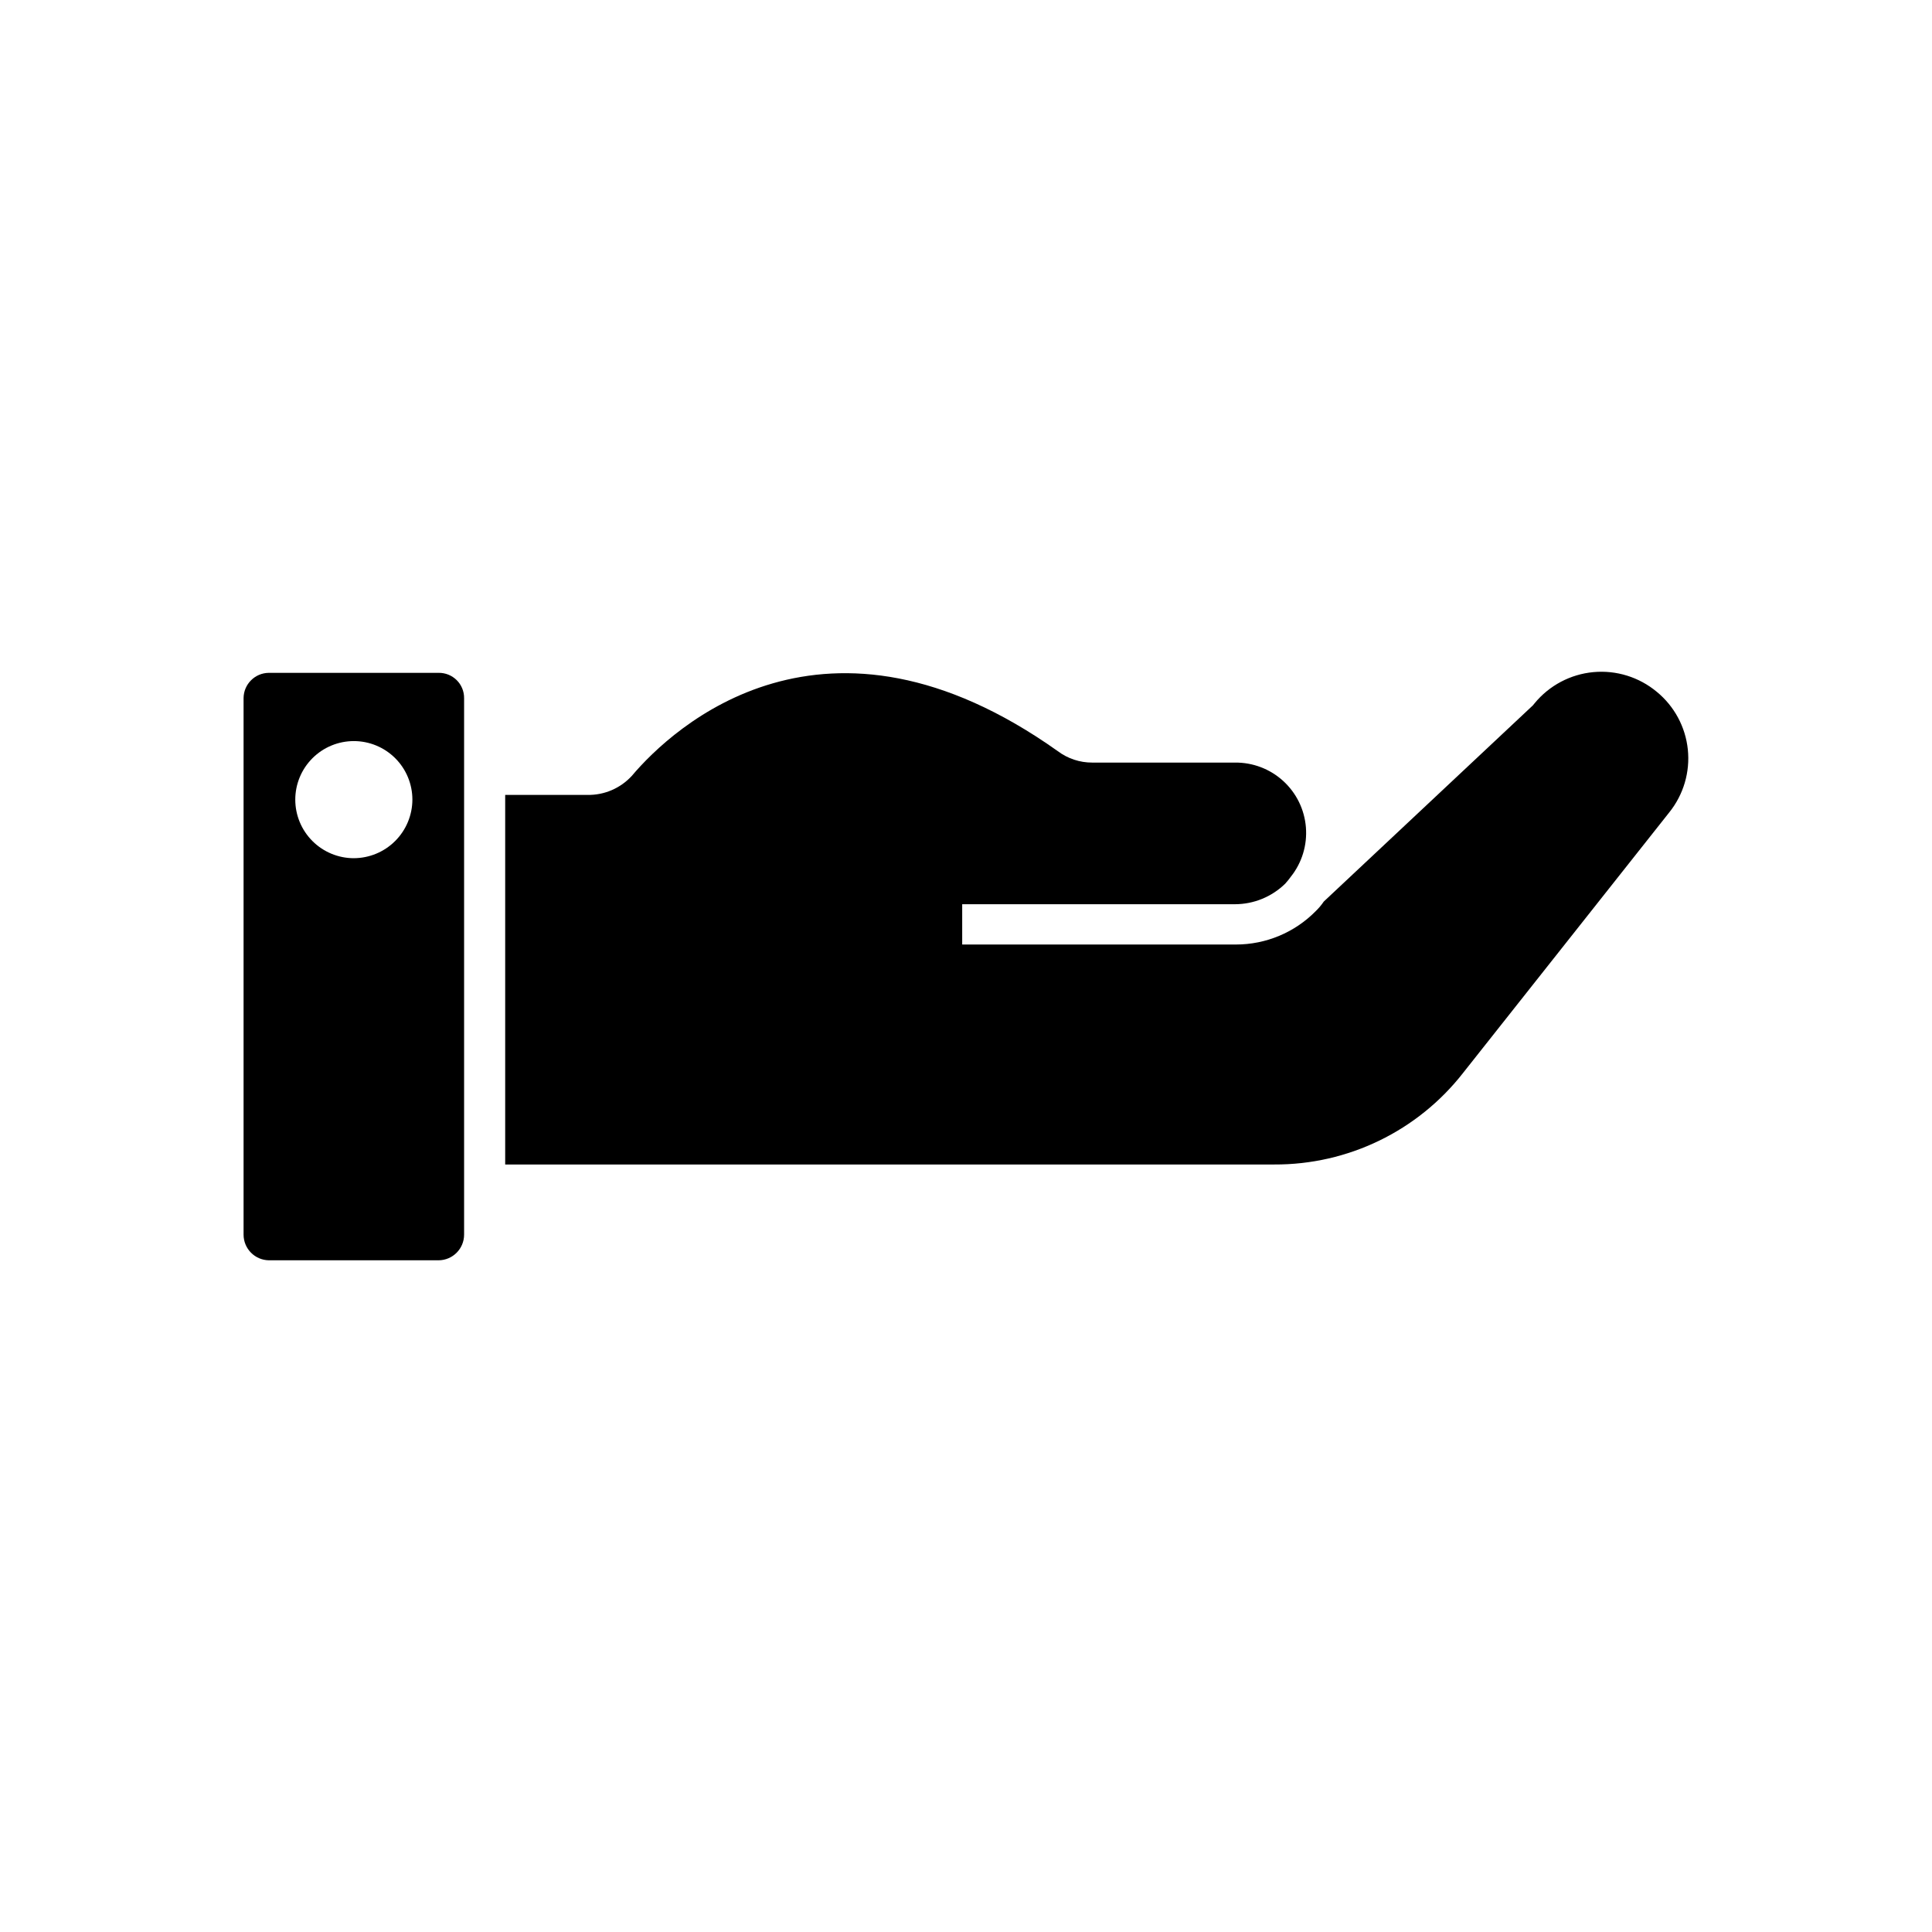
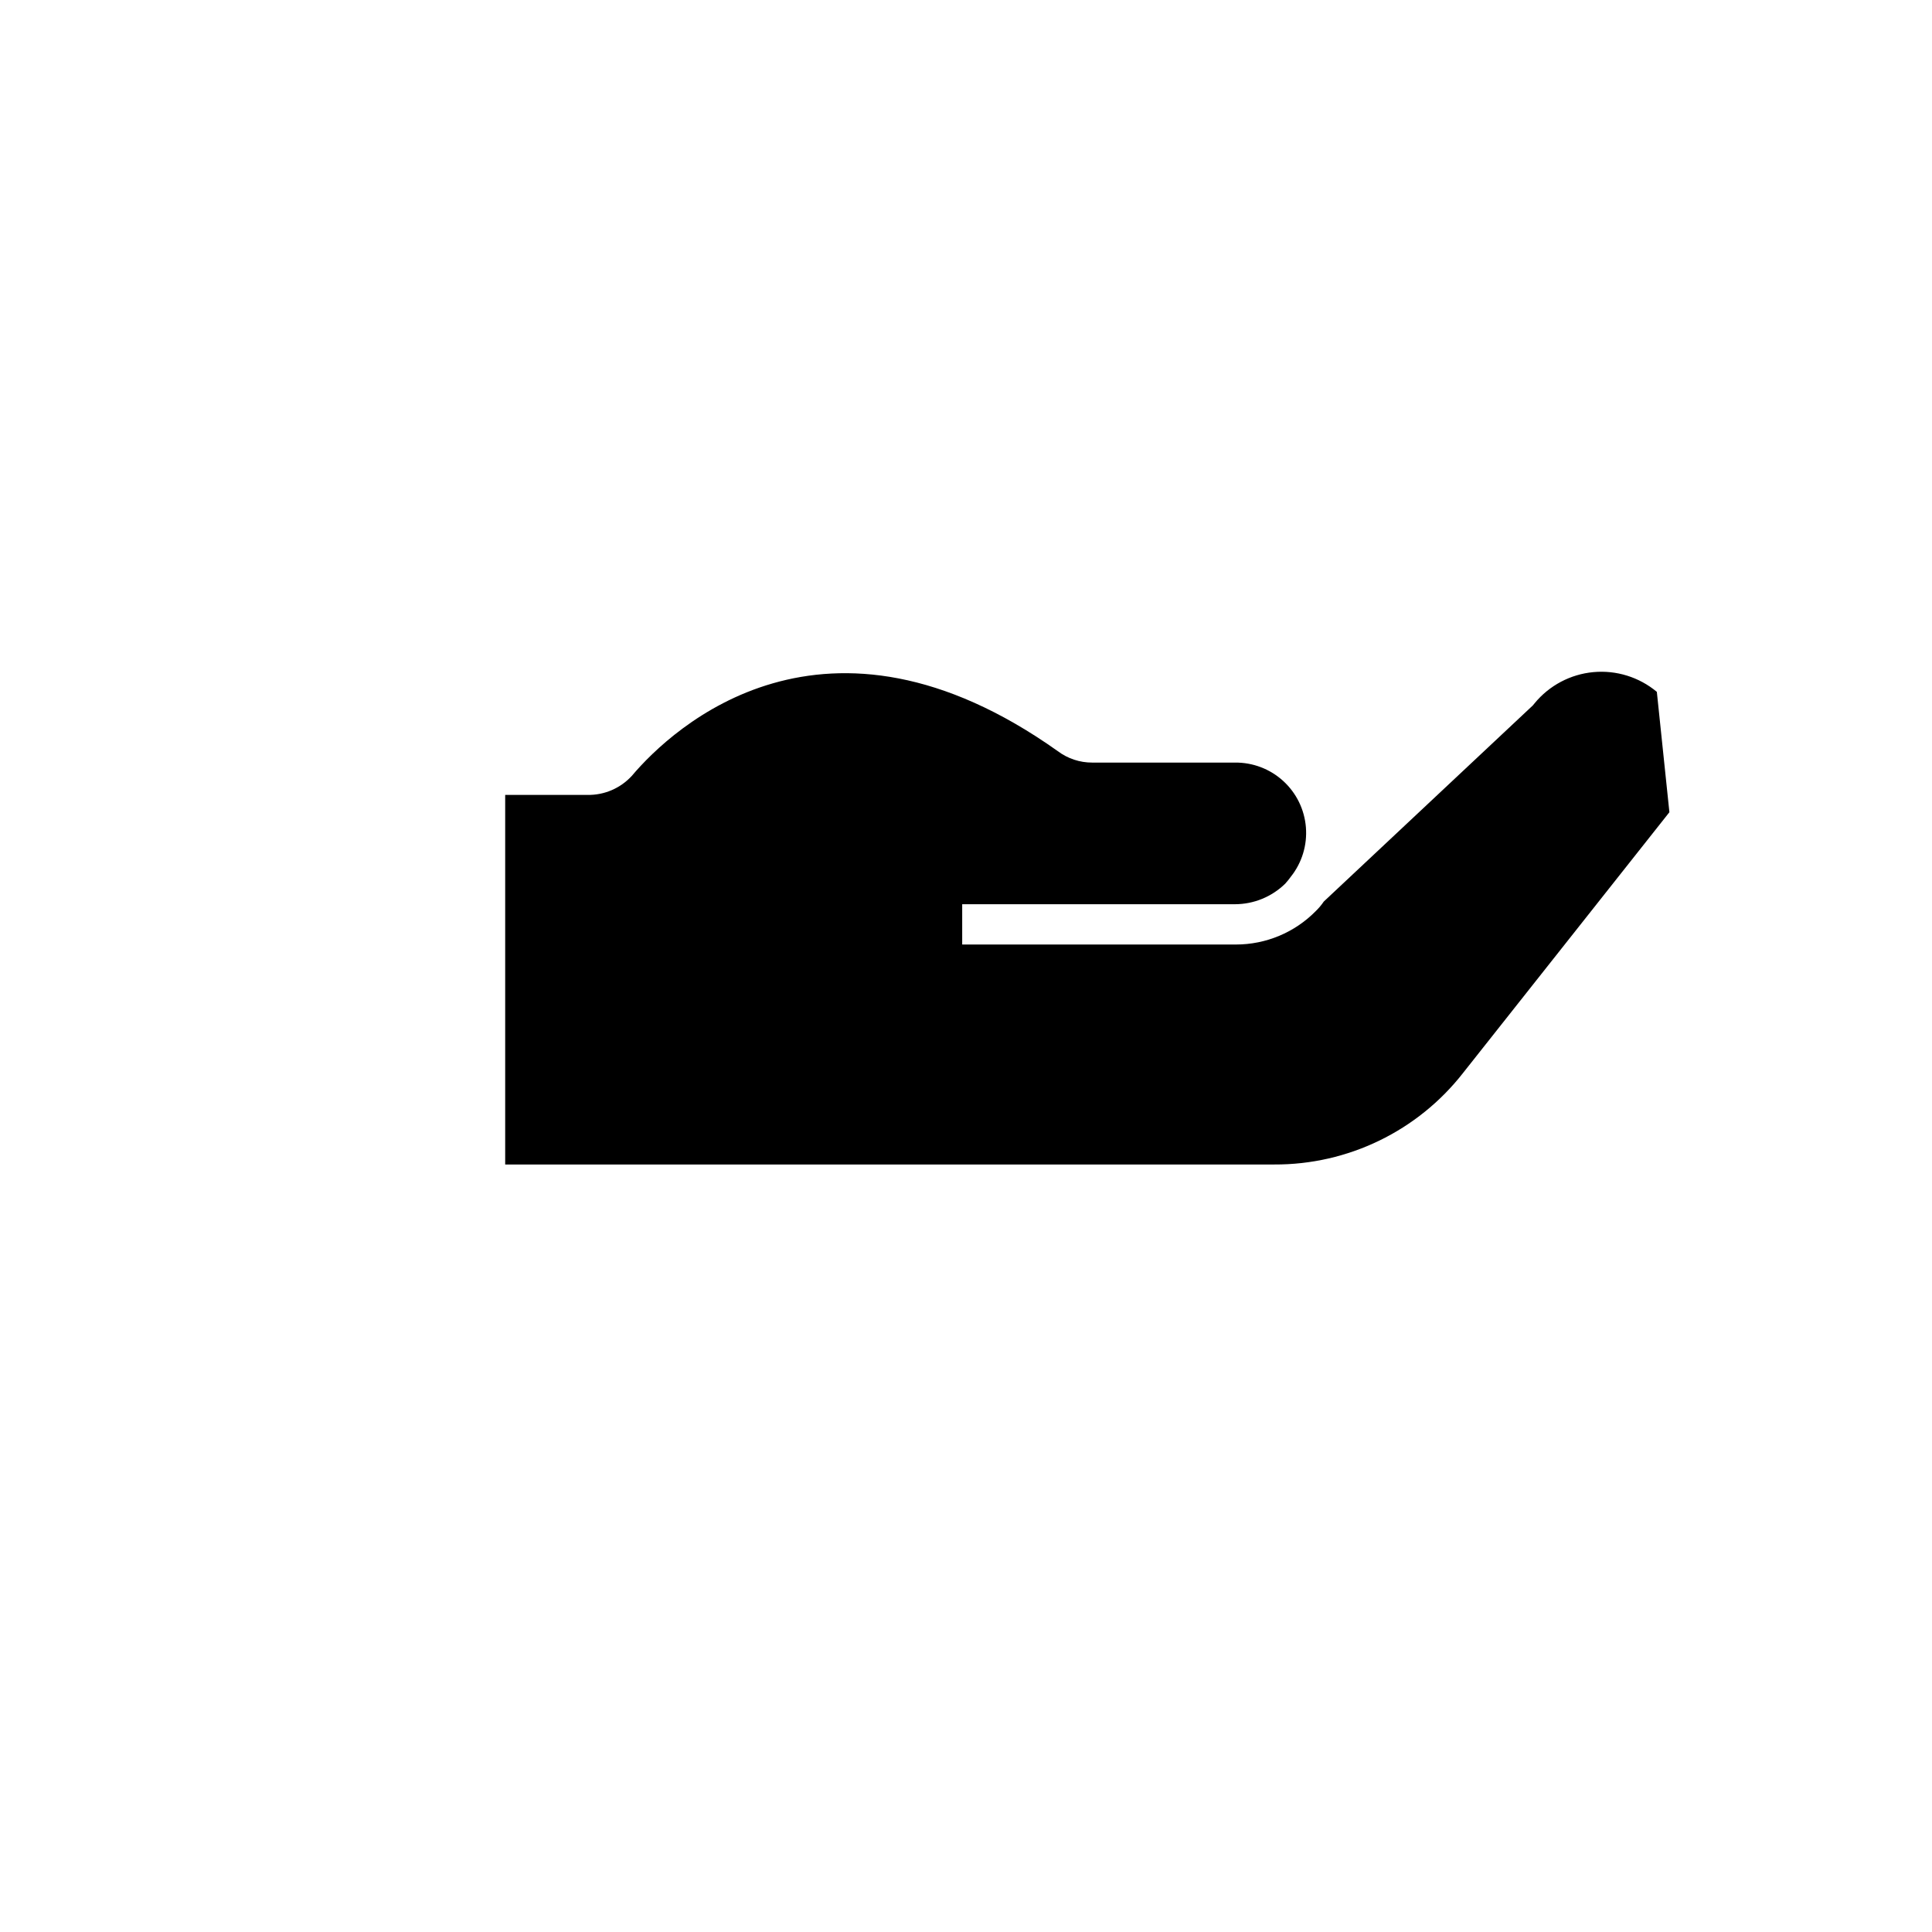
<svg xmlns="http://www.w3.org/2000/svg" fill="#000000" width="800px" height="800px" version="1.1" viewBox="144 144 512 512">
  <g>
-     <path d="m260.24 322.31h-44.992c-3.688 0.027-6.672 3.012-6.699 6.699v142.18c0 3.715 2.984 6.746 6.699 6.801h44.992c3.734-0.027 6.75-3.066 6.75-6.801v-142.18c0.016-1.789-0.695-3.512-1.965-4.769-1.27-1.262-2.996-1.957-4.785-1.93zm-22.469 49.121c-4.117 0-8.062-1.637-10.973-4.547-2.91-2.91-4.547-6.856-4.547-10.973 0-4.113 1.637-8.062 4.547-10.973 2.91-2.91 6.856-4.543 10.973-4.543 4.113 0 8.062 1.633 10.973 4.543s4.543 6.859 4.543 10.973c-0.012 4.113-1.652 8.051-4.559 10.957-2.906 2.91-6.848 4.547-10.957 4.562z" />
-     <path d="m583.08 327.35c-4.688-3.914-10.742-5.797-16.824-5.231-6.082 0.566-11.688 3.539-15.57 8.254l-0.453 0.555-55.418 51.992c-0.617 0.91-1.328 1.754-2.117 2.519-5.578 5.676-13.203 8.867-21.16 8.867h-72.547v-10.68h72.297c4.973-0.008 9.746-1.961 13.301-5.441 0.539-0.59 1.043-1.215 1.508-1.863 2.938-3.699 4.359-8.375 3.981-13.082-0.375-4.707-2.527-9.094-6.016-12.277-3.488-3.184-8.055-4.922-12.773-4.871h-37.836c-3.289 0.012-6.492-1.051-9.121-3.023-61.715-43.828-102.07-6.297-112.9 6.551-3.012 3.281-7.285 5.117-11.738 5.039h-21.816v97.941h203.79c19.551 0.098 38.047-8.871 50.078-24.285l54.66-69.07c3.75-4.688 5.504-10.66 4.883-16.629-0.621-5.969-3.57-11.453-8.207-15.266z" />
+     <path d="m583.08 327.35c-4.688-3.914-10.742-5.797-16.824-5.231-6.082 0.566-11.688 3.539-15.57 8.254l-0.453 0.555-55.418 51.992c-0.617 0.91-1.328 1.754-2.117 2.519-5.578 5.676-13.203 8.867-21.16 8.867h-72.547v-10.68h72.297c4.973-0.008 9.746-1.961 13.301-5.441 0.539-0.59 1.043-1.215 1.508-1.863 2.938-3.699 4.359-8.375 3.981-13.082-0.375-4.707-2.527-9.094-6.016-12.277-3.488-3.184-8.055-4.922-12.773-4.871h-37.836c-3.289 0.012-6.492-1.051-9.121-3.023-61.715-43.828-102.07-6.297-112.9 6.551-3.012 3.281-7.285 5.117-11.738 5.039h-21.816v97.941h203.79c19.551 0.098 38.047-8.871 50.078-24.285l54.66-69.07z" />
  </g>
</svg>